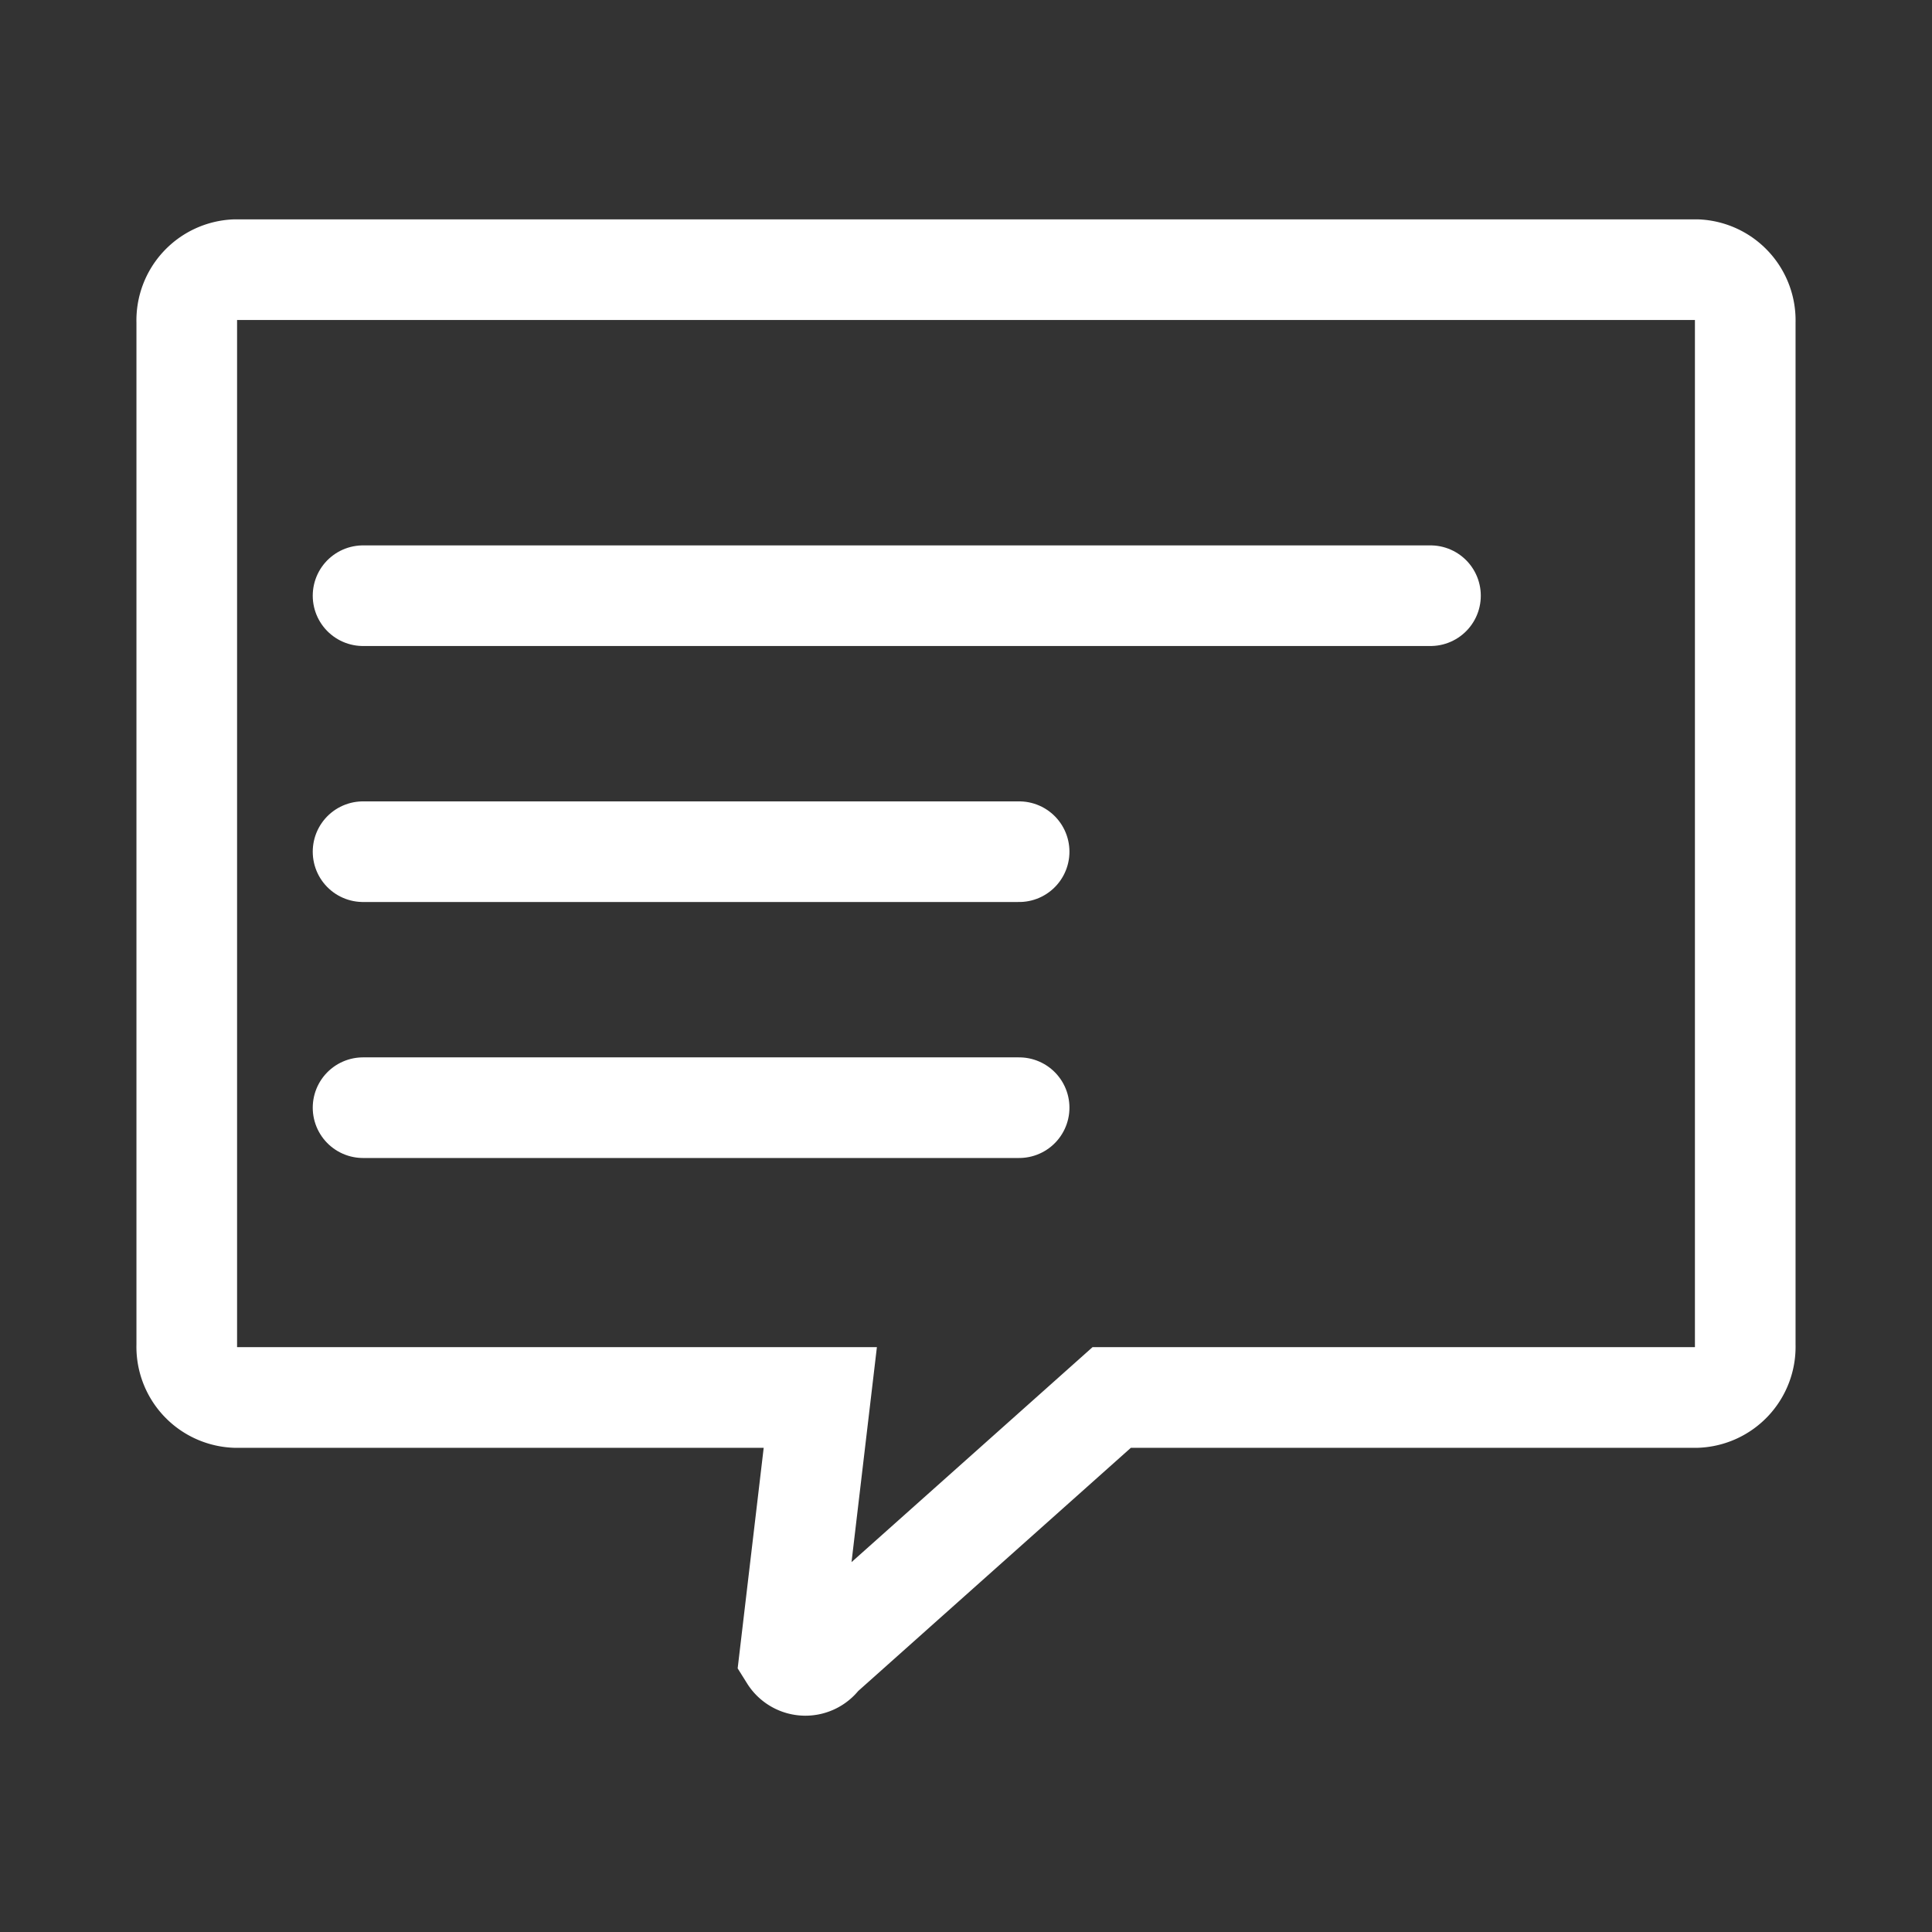
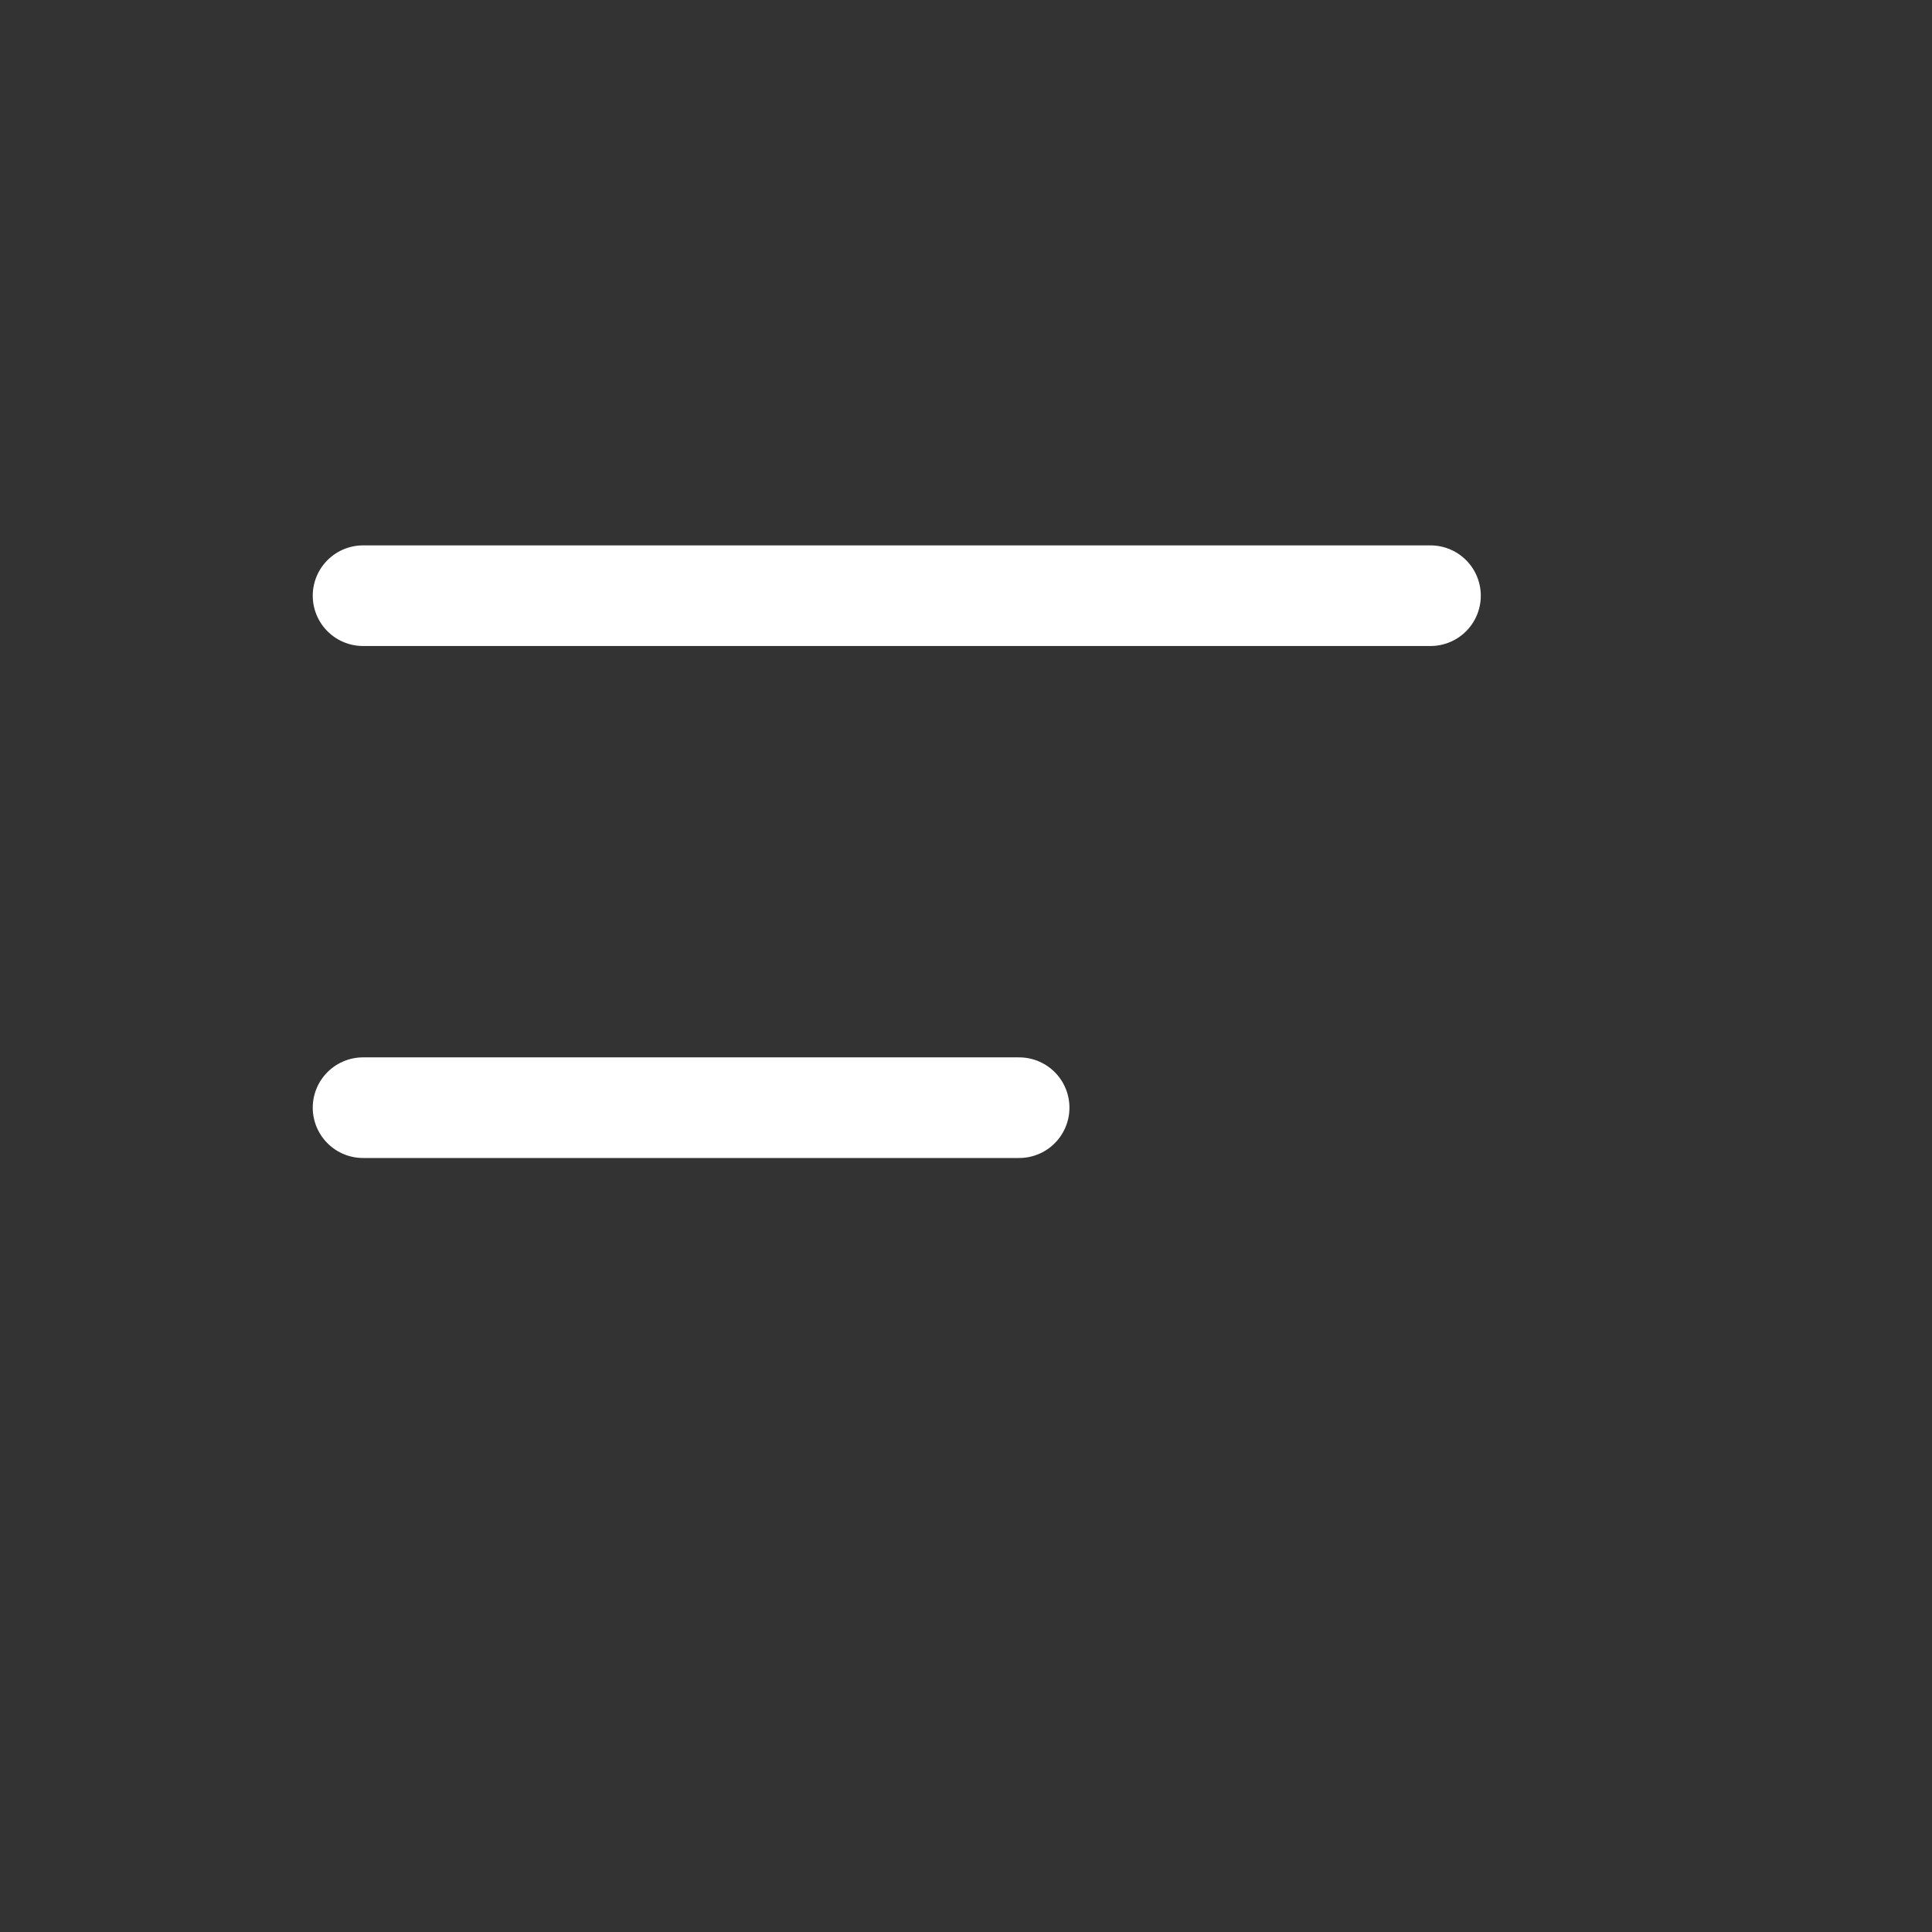
<svg xmlns="http://www.w3.org/2000/svg" id="图层_1" data-name="图层 1" viewBox="0 0 24 24">
  <rect x="0" y="0" width="24" height="24" fill="#333333" stroke="none" />
  <defs>
    <style>.cls-1{fill:none;stroke:#fff;stroke-linecap:round;stroke-miterlimit:10;stroke-width:1.25px;}</style>
  </defs>
  <title>适用场景：服务短信</title>
-   <path class="cls-1" d="M13.81,17.36,10.2,20.58a.23.23,0,0,1-.39,0l.38-3.22H2.92a.63.63,0,0,1-.6-.65V4a.63.63,0,0,1,.6-.65H21.08a.63.63,0,0,1,.6.65V16.71a.63.63,0,0,1-.6.65H13.81Z" />
  <line class="cls-1" x1="4.51" y1="7.4" x2="17.77" y2="7.4" />
-   <line class="cls-1" x1="4.51" y1="10.58" x2="12.66" y2="10.58" />
  <line class="cls-1" x1="4.51" y1="13.76" x2="12.66" y2="13.76" />
</svg>